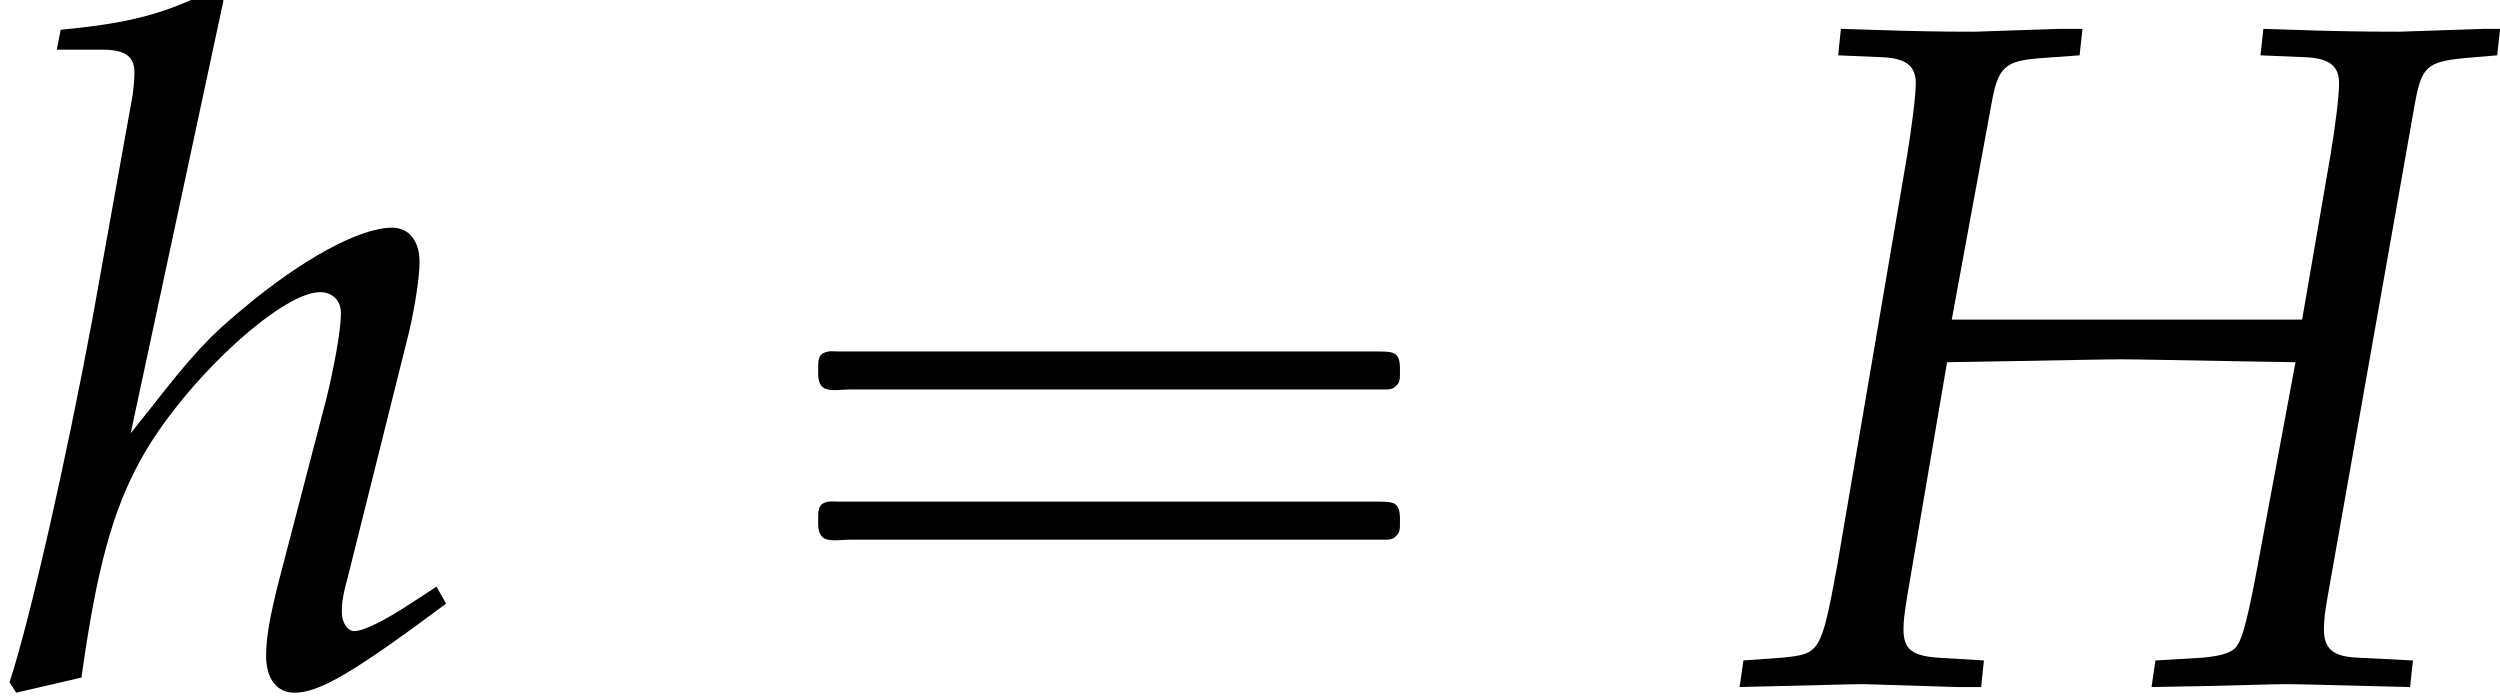
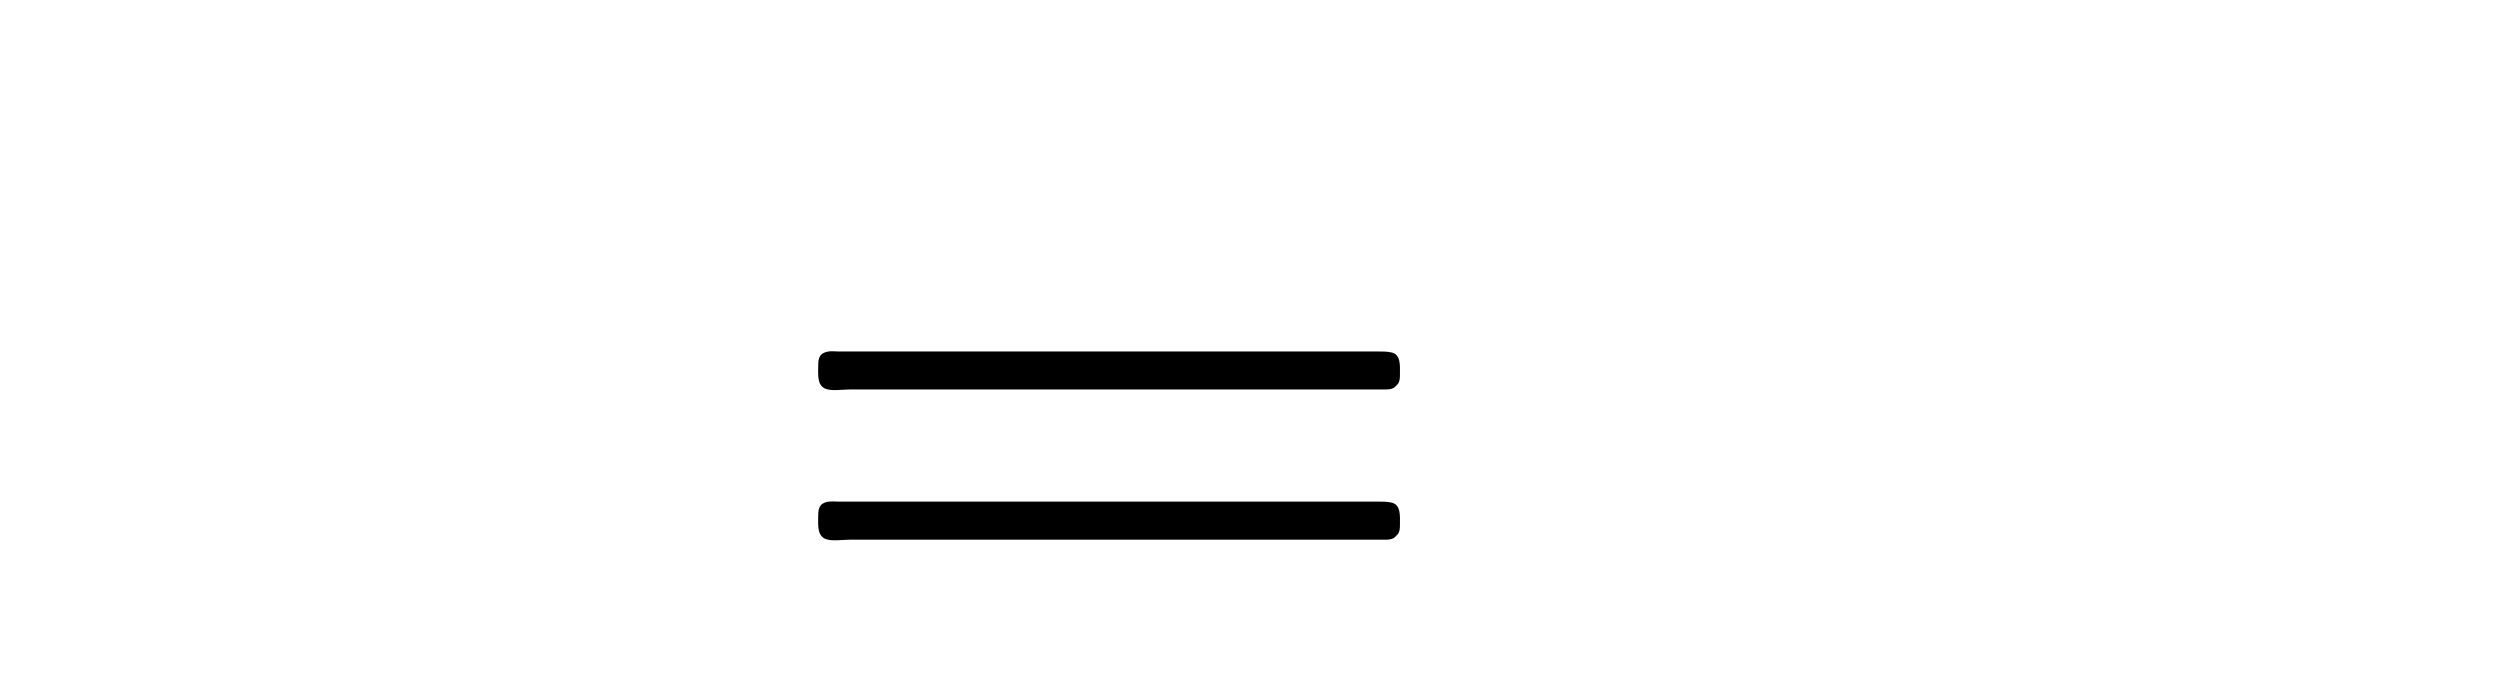
<svg xmlns="http://www.w3.org/2000/svg" xmlns:xlink="http://www.w3.org/1999/xlink" version="1.1" width="28.692pt" height="7.994pt" viewBox="70.735 60.89 28.692 7.994">
  <defs>
    <path id="g0-16" d="M.982-3.807C.949-3.796 .927-3.775 .916-3.742S.905-3.665 .905-3.633C.905-3.545 .895-3.436 .982-3.393C1.058-3.36 1.178-3.382 1.265-3.382H1.909H5.978H7.124C7.211-3.382 7.309-3.382 7.396-3.382C7.451-3.382 7.505-3.382 7.538-3.425C7.582-3.458 7.582-3.513 7.582-3.567C7.582-3.655 7.593-3.785 7.484-3.807C7.44-3.818 7.385-3.818 7.342-3.818H7.08H6.24H2.509H1.44H1.145C1.091-3.818 1.036-3.829 .982-3.807ZM.982-2.084C.949-2.073 .927-2.051 .916-2.018S.905-1.942 .905-1.909C.905-1.822 .895-1.713 .982-1.669C1.058-1.636 1.178-1.658 1.265-1.658H1.909H5.978H7.135H7.396C7.451-1.658 7.505-1.658 7.538-1.702C7.582-1.735 7.582-1.789 7.582-1.844C7.582-1.931 7.593-2.062 7.484-2.084C7.44-2.095 7.385-2.095 7.342-2.095H7.08H6.24H2.509H1.44H1.145C1.091-2.095 1.036-2.105 .982-2.084Z" />
-     <path id="g3-72" d="M2.402-4.184L2.858-6.662C2.934-7.086 3.011-7.151 3.413-7.184L3.869-7.217L3.902-7.521H3.641L2.663-7.488C2.489-7.488 2.293-7.488 1.826-7.499L1.13-7.521L1.098-7.217L1.609-7.195C1.869-7.184 1.989-7.097 1.989-6.901C1.989-6.749 1.945-6.412 1.891-6.075L1.087-1.359C.902-.359 .891-.348 .456-.304L.011-.272L-.033 .033L.424 .022C.946 .011 1.196 0 1.402 0L2.456 .033H2.739L2.771-.272L2.239-.304C1.945-.326 1.848-.402 1.848-.63C1.848-.728 1.858-.804 1.891-1.011L2.348-3.695L3.011-3.706C3.684-3.717 4.141-3.728 4.347-3.728S4.999-3.717 5.684-3.706L6.347-3.695L5.912-1.359C5.815-.826 5.738-.522 5.684-.456C5.641-.37 5.521-.326 5.282-.304L4.739-.272L4.695 .033L5.304 .022C5.782 .011 6.108 0 6.228 0C6.401 0 6.738 .011 7.206 .022L7.662 .033L7.695-.272L7.064-.304C6.782-.315 6.673-.402 6.673-.63C6.673-.728 6.684-.826 6.717-1.011L7.717-6.662C7.793-7.086 7.858-7.14 8.271-7.184L8.662-7.217L8.695-7.521H8.521L7.532-7.488C7.369-7.488 7.14-7.488 6.662-7.499L5.978-7.521L5.945-7.217L6.467-7.195C6.727-7.184 6.847-7.097 6.847-6.901C6.847-6.749 6.804-6.401 6.749-6.075L6.423-4.184H2.402Z" />
-     <path id="g3-104" d="M2.565-7.847L2.435-7.966C1.869-7.684 1.478-7.586 .696-7.51L.652-7.282H1.174C1.435-7.282 1.543-7.206 1.543-7.021C1.543-6.934 1.532-6.836 1.522-6.76L1.065-4.217C.761-2.576 .337-.706 .109-.022L.185 .098L.935-.076C1.109-1.326 1.293-1.989 1.609-2.565C2.087-3.445 3.217-4.499 3.673-4.499C3.815-4.499 3.913-4.402 3.913-4.26C3.913-4.065 3.837-3.652 3.75-3.293L3.195-1.163C3.097-.772 3.054-.533 3.054-.326C3.054-.065 3.174 .098 3.38 .098C3.663 .098 4.054-.13 5.119-.924L5.01-1.119L4.728-.935C4.413-.728 4.173-.609 4.065-.609C3.989-.609 3.923-.706 3.923-.826C3.923-.935 3.934-1.022 4-1.261L4.695-4.043C4.76-4.326 4.815-4.663 4.815-4.847C4.815-5.086 4.695-5.239 4.499-5.239C4.13-5.239 3.467-4.88 2.782-4.304C2.402-3.989 2.217-3.793 1.717-3.152L1.5-2.88L2.565-7.847Z" />
  </defs>
  <g id="page1">
    <use x="70.735" y="68.742" xlink:href="#g3-104" />
    <use x="79.22" y="68.742" xlink:href="#g0-16" />
    <use x="90.733" y="68.742" xlink:href="#g3-72" />
  </g>
</svg>